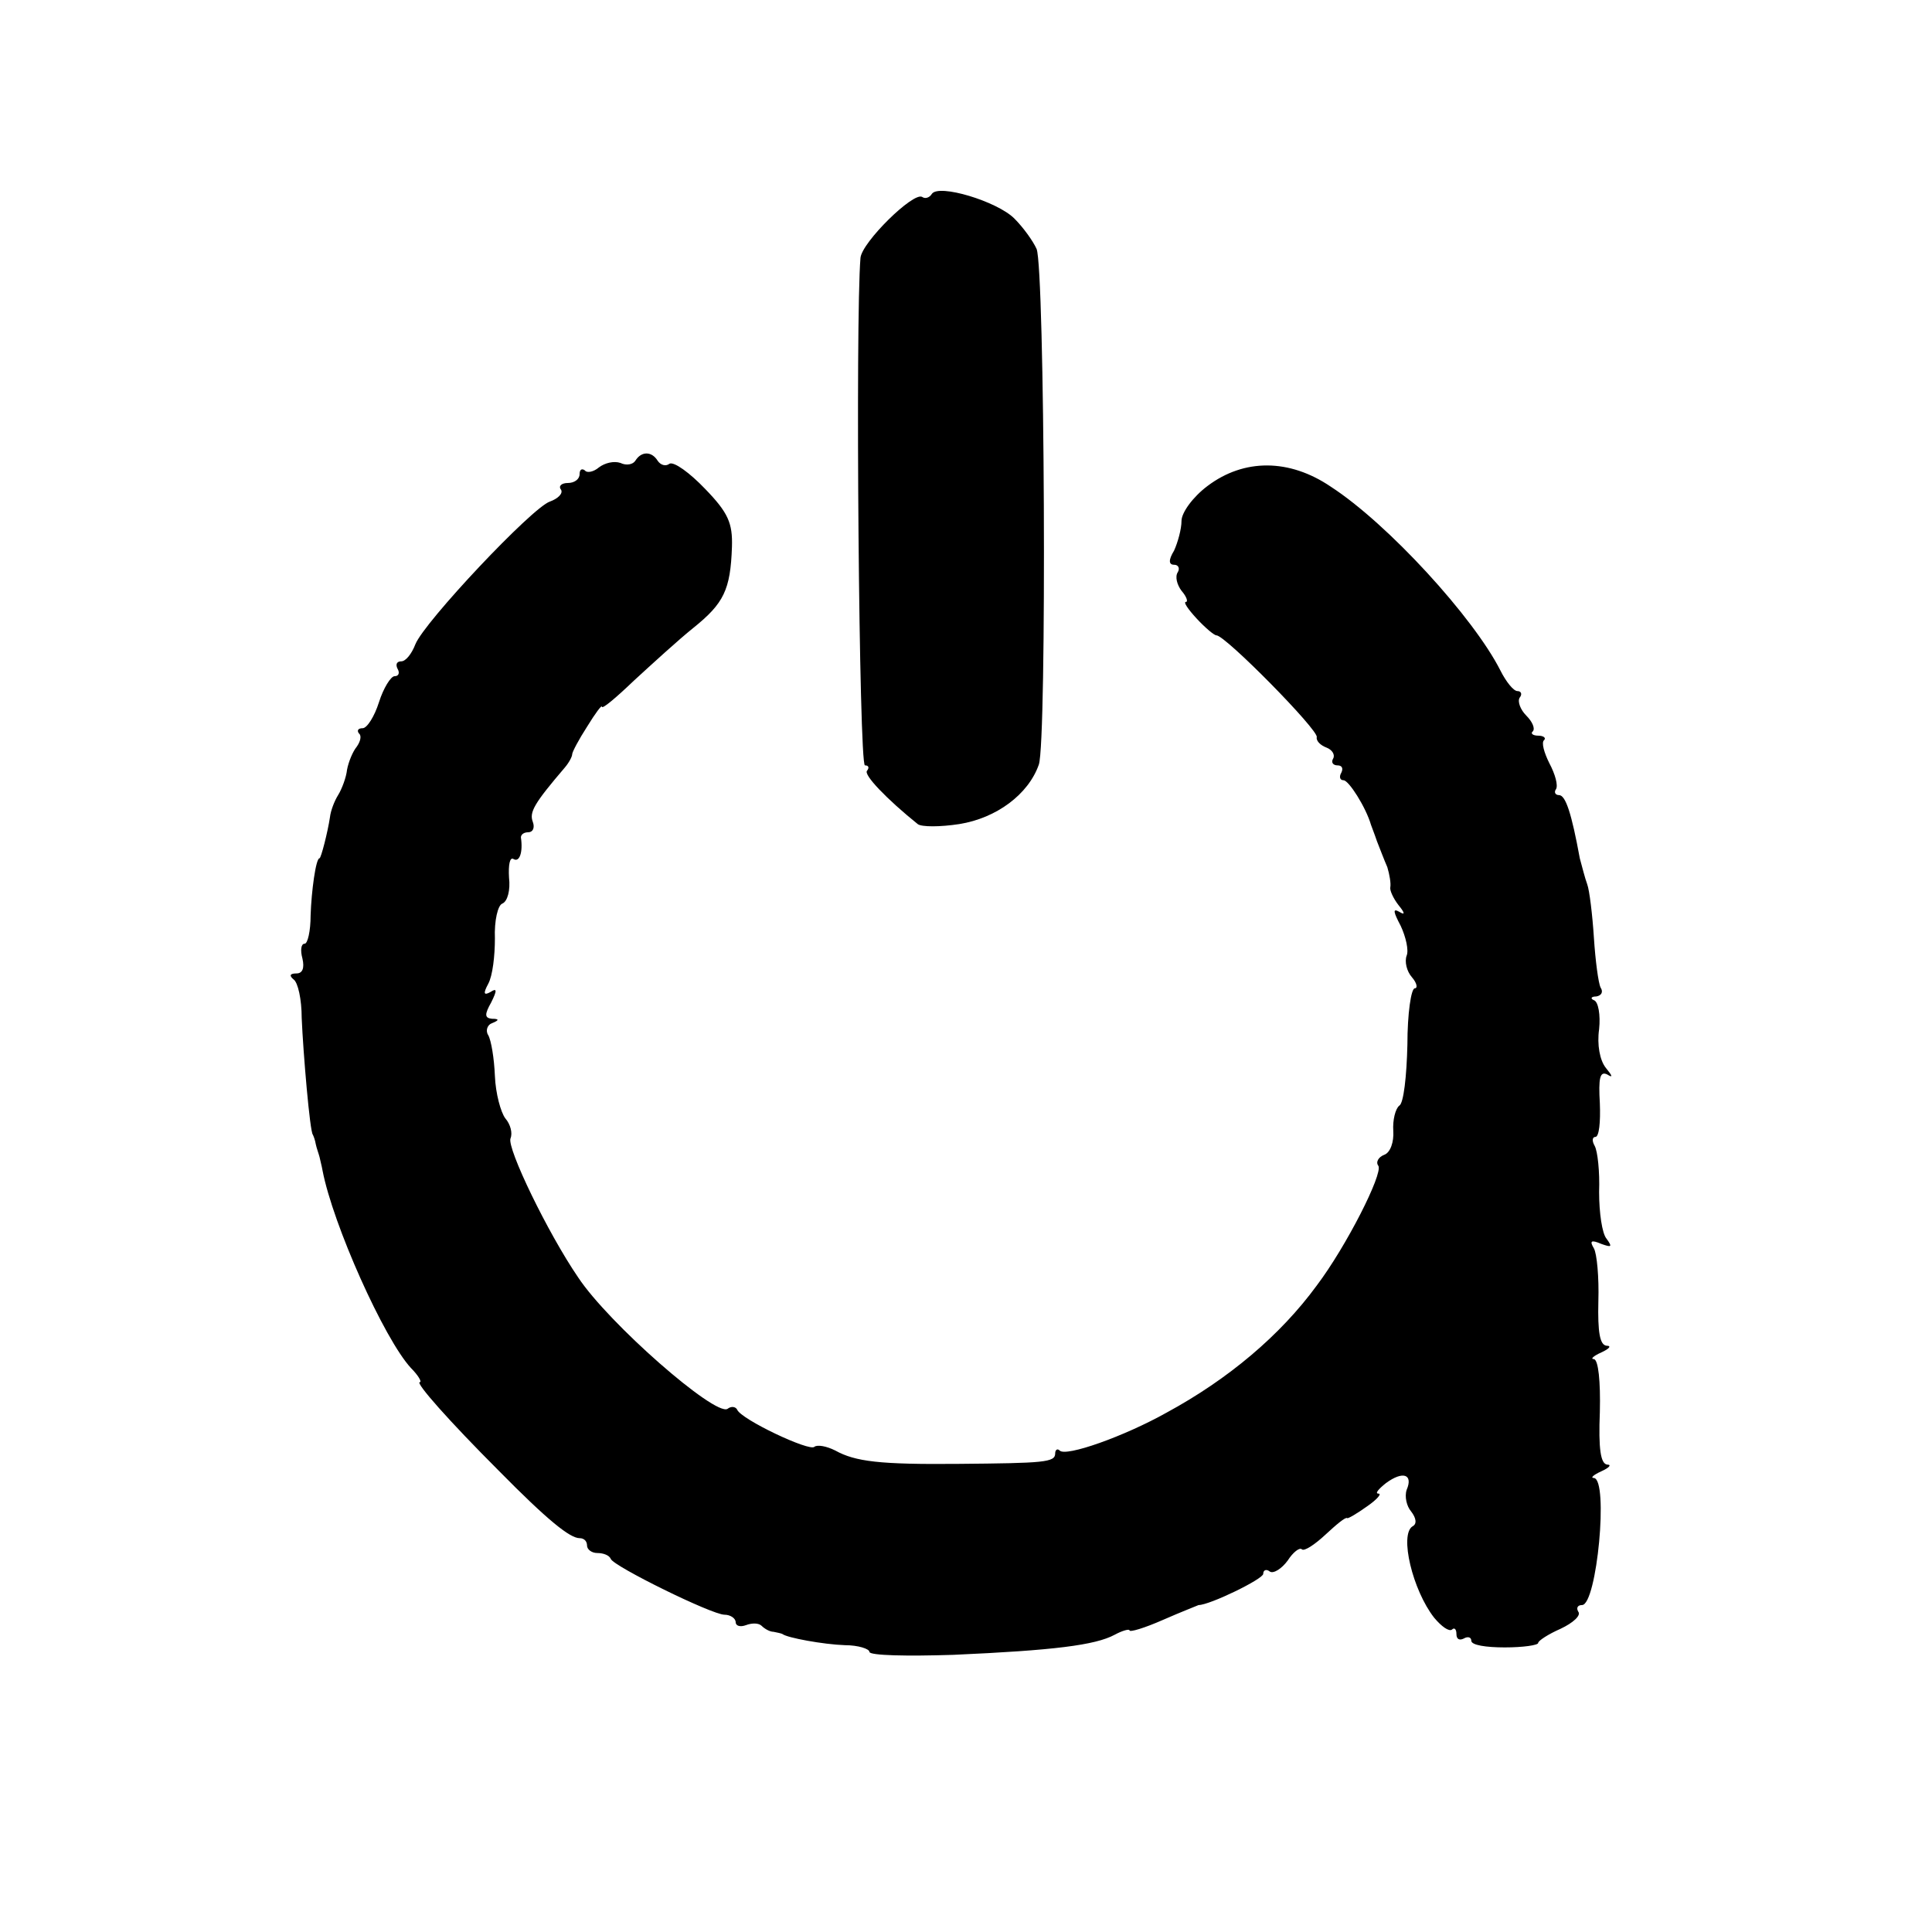
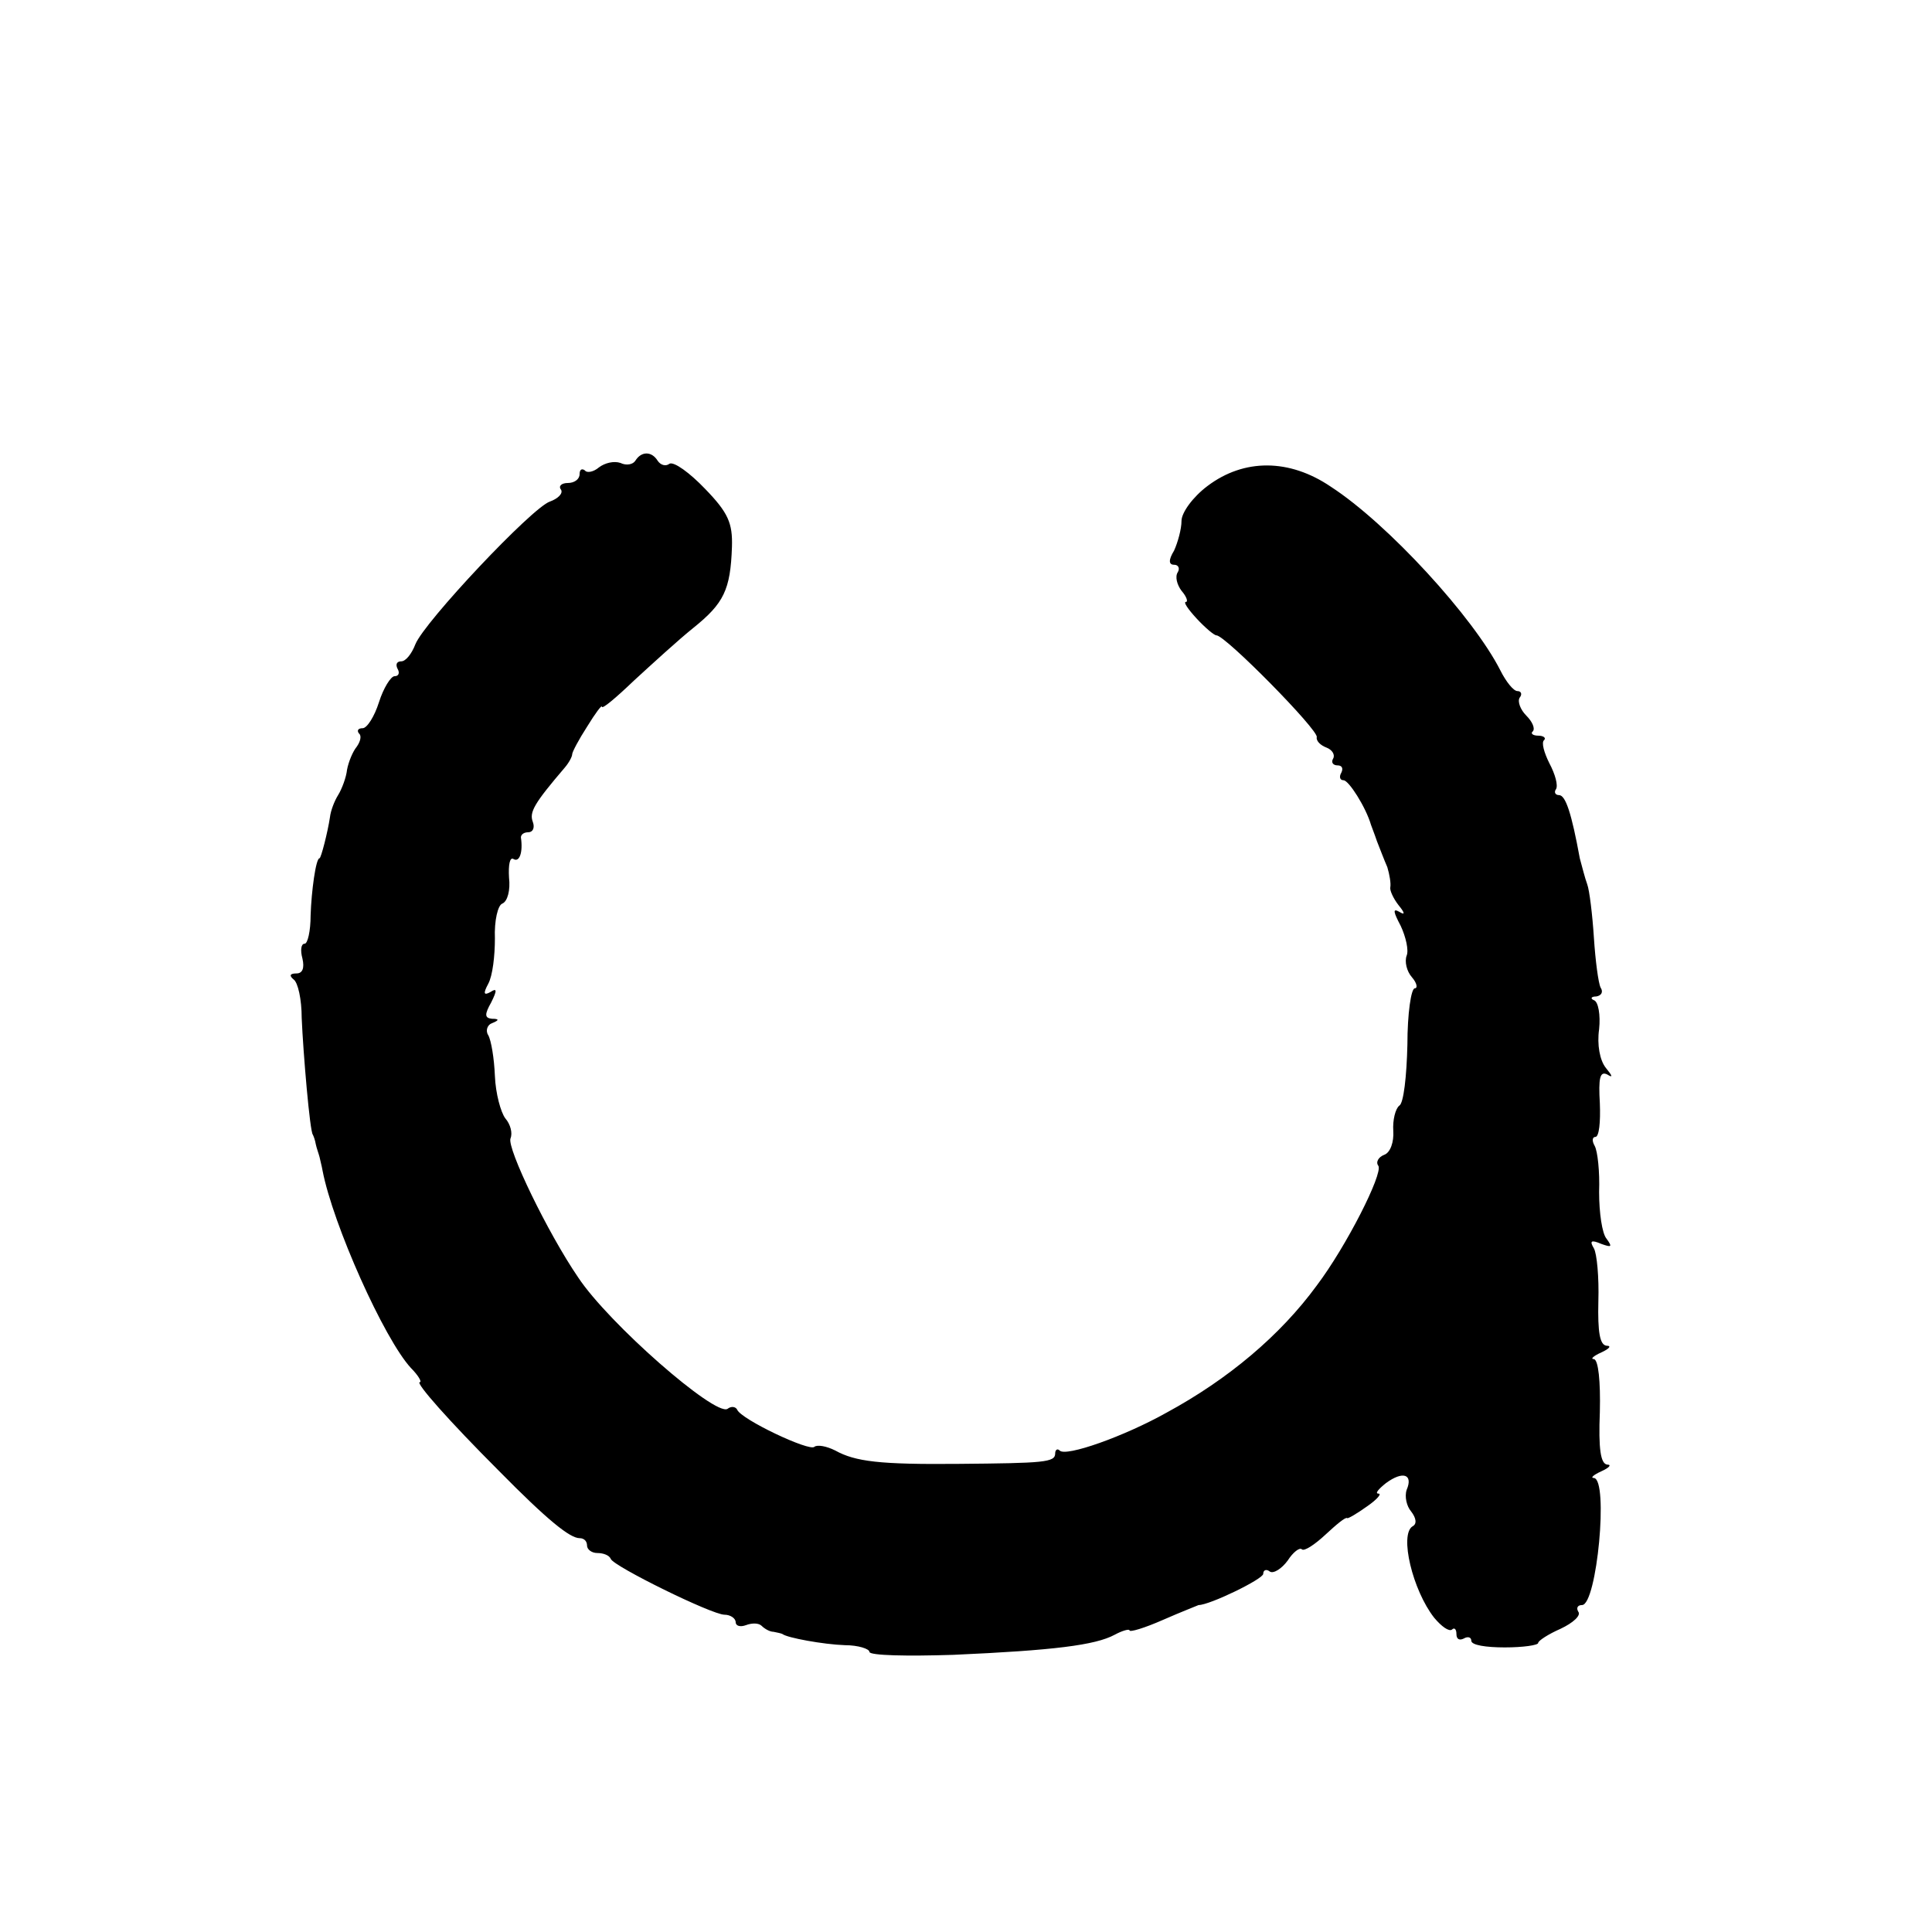
<svg xmlns="http://www.w3.org/2000/svg" version="1.0" width="260pt" height="260pt" viewBox="0 0 260 260" preserveAspectRatio="xMidYMid meet">
  <g transform="translate(0,260) scale(0.1,-0.1)" fill="#000000" stroke="none">
-     <path d="M1254 2339 c-3 -5 -9 -7 -13 -4 -12 7 -81 -61 -83 -82 -7 -84 -2 -683 6 -683 5 0 6 -3 3 -7 -6 -5 27 -39 68 -72 5 -4 30 -4 56 0 50 8 93 40 107 80 11 31 8 668 -3 694 -5 11 -18 29 -30 41 -23 23 -102 47 -111 33z" />
-     <path d="M855 1980 c-3 -5 -12 -7 -20 -3 -9 3 -21 0 -29 -6 -7 -6 -16 -8 -19 -4 -4 3 -7 1 -7 -5 0 -7 -7 -12 -16 -12 -8 0 -13 -4 -9 -9 3 -5 -4 -12 -15 -16 -24 -8 -169 -162 -181 -192 -5 -13 -13 -23 -19 -23 -6 0 -8 -4 -5 -10 3 -5 2 -10 -4 -10 -5 0 -15 -16 -21 -35 -6 -19 -16 -35 -22 -35 -6 0 -8 -3 -5 -7 4 -3 2 -11 -3 -18 -5 -6 -11 -20 -13 -31 -1 -10 -7 -26 -12 -34 -5 -8 -10 -21 -11 -30 -3 -20 -12 -55 -14 -55 -5 0 -11 -45 -12 -77 0 -21 -4 -38 -8 -38 -5 0 -6 -9 -3 -20 3 -13 0 -20 -8 -20 -9 0 -10 -3 -4 -8 6 -4 11 -27 11 -52 2 -47 11 -153 15 -157 1 -2 3 -7 4 -13 1 -5 4 -13 5 -17 1 -5 3 -12 4 -18 14 -73 83 -227 119 -266 10 -10 15 -19 12 -19 -7 0 40 -53 106 -119 66 -67 96 -91 109 -91 6 0 10 -4 10 -10 0 -5 6 -10 14 -10 8 0 16 -3 18 -8 4 -10 136 -75 153 -75 8 0 15 -5 15 -10 0 -5 6 -7 14 -4 8 3 17 3 21 -1 4 -4 11 -8 16 -8 5 -1 10 -2 12 -3 6 -5 55 -14 84 -15 18 0 33 -5 33 -9 0 -5 51 -6 113 -4 135 6 191 13 217 27 11 6 20 8 20 6 0 -3 20 3 45 14 25 11 46 19 48 20 15 0 87 35 87 42 0 5 4 7 9 3 5 -3 16 4 24 15 7 11 16 18 19 15 3 -3 17 6 32 20 14 13 27 24 29 22 1 -1 13 6 27 16 13 9 20 17 15 17 -5 0 0 6 10 14 23 17 37 12 28 -9 -3 -9 0 -22 6 -29 7 -9 8 -17 2 -20 -18 -11 0 -86 29 -123 10 -12 20 -19 24 -16 3 3 6 1 6 -6 0 -7 4 -9 10 -6 5 3 10 2 10 -3 0 -6 20 -9 45 -9 25 0 45 3 45 6 0 3 14 12 30 19 17 8 28 18 24 23 -3 5 -1 9 5 9 20 0 36 169 16 171 -5 0 -1 4 10 9 11 5 14 9 8 9 -9 1 -12 21 -10 71 1 41 -2 70 -8 71 -5 0 -1 4 10 9 11 5 14 9 7 9 -9 1 -12 18 -11 60 1 32 -2 64 -6 71 -6 10 -4 12 10 6 14 -5 15 -4 7 7 -6 7 -10 35 -10 63 1 27 -2 55 -6 62 -4 7 -3 12 1 12 5 0 7 20 6 45 -2 34 0 44 10 39 8 -5 7 -2 -2 9 -8 10 -12 31 -9 52 2 19 -1 37 -7 39 -5 2 -4 5 3 5 7 1 10 6 6 12 -3 6 -7 36 -9 67 -2 31 -6 64 -9 72 -3 8 -7 24 -10 35 -11 60 -19 85 -28 85 -5 0 -7 4 -4 8 3 5 -1 20 -9 35 -7 14 -11 28 -7 31 3 3 -1 6 -8 6 -7 0 -11 3 -7 6 3 4 -1 13 -9 21 -8 8 -12 19 -9 24 4 5 2 9 -3 9 -5 0 -15 12 -23 28 -36 71 -151 197 -228 247 -56 38 -117 38 -166 1 -20 -15 -35 -36 -35 -47 0 -11 -5 -29 -10 -40 -8 -13 -7 -19 0 -19 6 0 8 -5 5 -10 -4 -6 -1 -17 5 -25 7 -8 9 -15 6 -15 -4 0 3 -10 14 -22 12 -13 24 -23 27 -23 12 0 138 -128 135 -137 -1 -5 5 -11 13 -14 8 -3 12 -10 9 -15 -3 -5 0 -9 6 -9 6 0 8 -4 5 -10 -3 -5 -2 -10 3 -10 7 0 30 -36 37 -60 1 -3 5 -13 8 -22 4 -10 10 -26 14 -35 3 -10 5 -22 4 -27 -1 -4 4 -15 11 -24 9 -11 9 -14 1 -9 -9 5 -8 0 2 -19 7 -15 11 -33 8 -40 -3 -8 0 -21 7 -29 7 -8 8 -15 4 -15 -5 0 -10 -34 -10 -76 -1 -42 -5 -79 -11 -82 -5 -4 -9 -19 -8 -34 1 -15 -4 -29 -12 -32 -8 -3 -12 -10 -8 -15 6 -11 -43 -108 -83 -161 -49 -67 -119 -126 -202 -171 -57 -32 -136 -60 -144 -51 -3 3 -6 1 -6 -4 0 -12 -15 -13 -130 -14 -106 -1 -139 3 -166 18 -12 6 -24 8 -28 5 -6 -7 -99 37 -104 50 -2 4 -8 5 -13 1 -17 -10 -160 115 -201 177 -41 60 -96 174 -91 187 3 7 0 19 -7 27 -6 8 -13 33 -14 57 -1 24 -5 48 -9 55 -4 6 -1 14 5 16 10 4 10 6 0 6 -10 1 -10 6 -1 22 8 16 8 20 -1 14 -9 -5 -10 -2 -3 11 6 11 9 38 9 61 -1 24 4 45 10 47 7 3 11 18 9 35 -1 17 1 28 6 25 8 -5 13 9 10 29 0 4 4 7 10 7 6 0 9 6 6 14 -5 13 2 25 43 73 6 7 10 15 10 18 0 3 9 20 20 37 11 18 20 30 20 27 0 -4 19 12 43 35 24 22 60 55 80 71 41 33 50 51 52 109 1 32 -5 46 -36 78 -21 22 -42 37 -48 34 -5 -4 -12 -2 -16 4 -8 13 -22 13 -30 0z" />
+     <path d="M855 1980 c-3 -5 -12 -7 -20 -3 -9 3 -21 0 -29 -6 -7 -6 -16 -8 -19 -4 -4 3 -7 1 -7 -5 0 -7 -7 -12 -16 -12 -8 0 -13 -4 -9 -9 3 -5 -4 -12 -15 -16 -24 -8 -169 -162 -181 -192 -5 -13 -13 -23 -19 -23 -6 0 -8 -4 -5 -10 3 -5 2 -10 -4 -10 -5 0 -15 -16 -21 -35 -6 -19 -16 -35 -22 -35 -6 0 -8 -3 -5 -7 4 -3 2 -11 -3 -18 -5 -6 -11 -20 -13 -31 -1 -10 -7 -26 -12 -34 -5 -8 -10 -21 -11 -30 -3 -20 -12 -55 -14 -55 -5 0 -11 -45 -12 -77 0 -21 -4 -38 -8 -38 -5 0 -6 -9 -3 -20 3 -13 0 -20 -8 -20 -9 0 -10 -3 -4 -8 6 -4 11 -27 11 -52 2 -47 11 -153 15 -157 1 -2 3 -7 4 -13 1 -5 4 -13 5 -17 1 -5 3 -12 4 -18 14 -73 83 -227 119 -266 10 -10 15 -19 12 -19 -7 0 40 -53 106 -119 66 -67 96 -91 109 -91 6 0 10 -4 10 -10 0 -5 6 -10 14 -10 8 0 16 -3 18 -8 4 -10 136 -75 153 -75 8 0 15 -5 15 -10 0 -5 6 -7 14 -4 8 3 17 3 21 -1 4 -4 11 -8 16 -8 5 -1 10 -2 12 -3 6 -5 55 -14 84 -15 18 0 33 -5 33 -9 0 -5 51 -6 113 -4 135 6 191 13 217 27 11 6 20 8 20 6 0 -3 20 3 45 14 25 11 46 19 48 20 15 0 87 35 87 42 0 5 4 7 9 3 5 -3 16 4 24 15 7 11 16 18 19 15 3 -3 17 6 32 20 14 13 27 24 29 22 1 -1 13 6 27 16 13 9 20 17 15 17 -5 0 0 6 10 14 23 17 37 12 28 -9 -3 -9 0 -22 6 -29 7 -9 8 -17 2 -20 -18 -11 0 -86 29 -123 10 -12 20 -19 24 -16 3 3 6 1 6 -6 0 -7 4 -9 10 -6 5 3 10 2 10 -3 0 -6 20 -9 45 -9 25 0 45 3 45 6 0 3 14 12 30 19 17 8 28 18 24 23 -3 5 -1 9 5 9 20 0 36 169 16 171 -5 0 -1 4 10 9 11 5 14 9 8 9 -9 1 -12 21 -10 71 1 41 -2 70 -8 71 -5 0 -1 4 10 9 11 5 14 9 7 9 -9 1 -12 18 -11 60 1 32 -2 64 -6 71 -6 10 -4 12 10 6 14 -5 15 -4 7 7 -6 7 -10 35 -10 63 1 27 -2 55 -6 62 -4 7 -3 12 1 12 5 0 7 20 6 45 -2 34 0 44 10 39 8 -5 7 -2 -2 9 -8 10 -12 31 -9 52 2 19 -1 37 -7 39 -5 2 -4 5 3 5 7 1 10 6 6 12 -3 6 -7 36 -9 67 -2 31 -6 64 -9 72 -3 8 -7 24 -10 35 -11 60 -19 85 -28 85 -5 0 -7 4 -4 8 3 5 -1 20 -9 35 -7 14 -11 28 -7 31 3 3 -1 6 -8 6 -7 0 -11 3 -7 6 3 4 -1 13 -9 21 -8 8 -12 19 -9 24 4 5 2 9 -3 9 -5 0 -15 12 -23 28 -36 71 -151 197 -228 247 -56 38 -117 38 -166 1 -20 -15 -35 -36 -35 -47 0 -11 -5 -29 -10 -40 -8 -13 -7 -19 0 -19 6 0 8 -5 5 -10 -4 -6 -1 -17 5 -25 7 -8 9 -15 6 -15 -4 0 3 -10 14 -22 12 -13 24 -23 27 -23 12 0 138 -128 135 -137 -1 -5 5 -11 13 -14 8 -3 12 -10 9 -15 -3 -5 0 -9 6 -9 6 0 8 -4 5 -10 -3 -5 -2 -10 3 -10 7 0 30 -36 37 -60 1 -3 5 -13 8 -22 4 -10 10 -26 14 -35 3 -10 5 -22 4 -27 -1 -4 4 -15 11 -24 9 -11 9 -14 1 -9 -9 5 -8 0 2 -19 7 -15 11 -33 8 -40 -3 -8 0 -21 7 -29 7 -8 8 -15 4 -15 -5 0 -10 -34 -10 -76 -1 -42 -5 -79 -11 -82 -5 -4 -9 -19 -8 -34 1 -15 -4 -29 -12 -32 -8 -3 -12 -10 -8 -15 6 -11 -43 -108 -83 -161 -49 -67 -119 -126 -202 -171 -57 -32 -136 -60 -144 -51 -3 3 -6 1 -6 -4 0 -12 -15 -13 -130 -14 -106 -1 -139 3 -166 18 -12 6 -24 8 -28 5 -6 -7 -99 37 -104 50 -2 4 -8 5 -13 1 -17 -10 -160 115 -201 177 -41 60 -96 174 -91 187 3 7 0 19 -7 27 -6 8 -13 33 -14 57 -1 24 -5 48 -9 55 -4 6 -1 14 5 16 10 4 10 6 0 6 -10 1 -10 6 -1 22 8 16 8 20 -1 14 -9 -5 -10 -2 -3 11 6 11 9 38 9 61 -1 24 4 45 10 47 7 3 11 18 9 35 -1 17 1 28 6 25 8 -5 13 9 10 29 0 4 4 7 10 7 6 0 9 6 6 14 -5 13 2 25 43 73 6 7 10 15 10 18 0 3 9 20 20 37 11 18 20 30 20 27 0 -4 19 12 43 35 24 22 60 55 80 71 41 33 50 51 52 109 1 32 -5 46 -36 78 -21 22 -42 37 -48 34 -5 -4 -12 -2 -16 4 -8 13 -22 13 -30 0" />
  </g>
</svg>